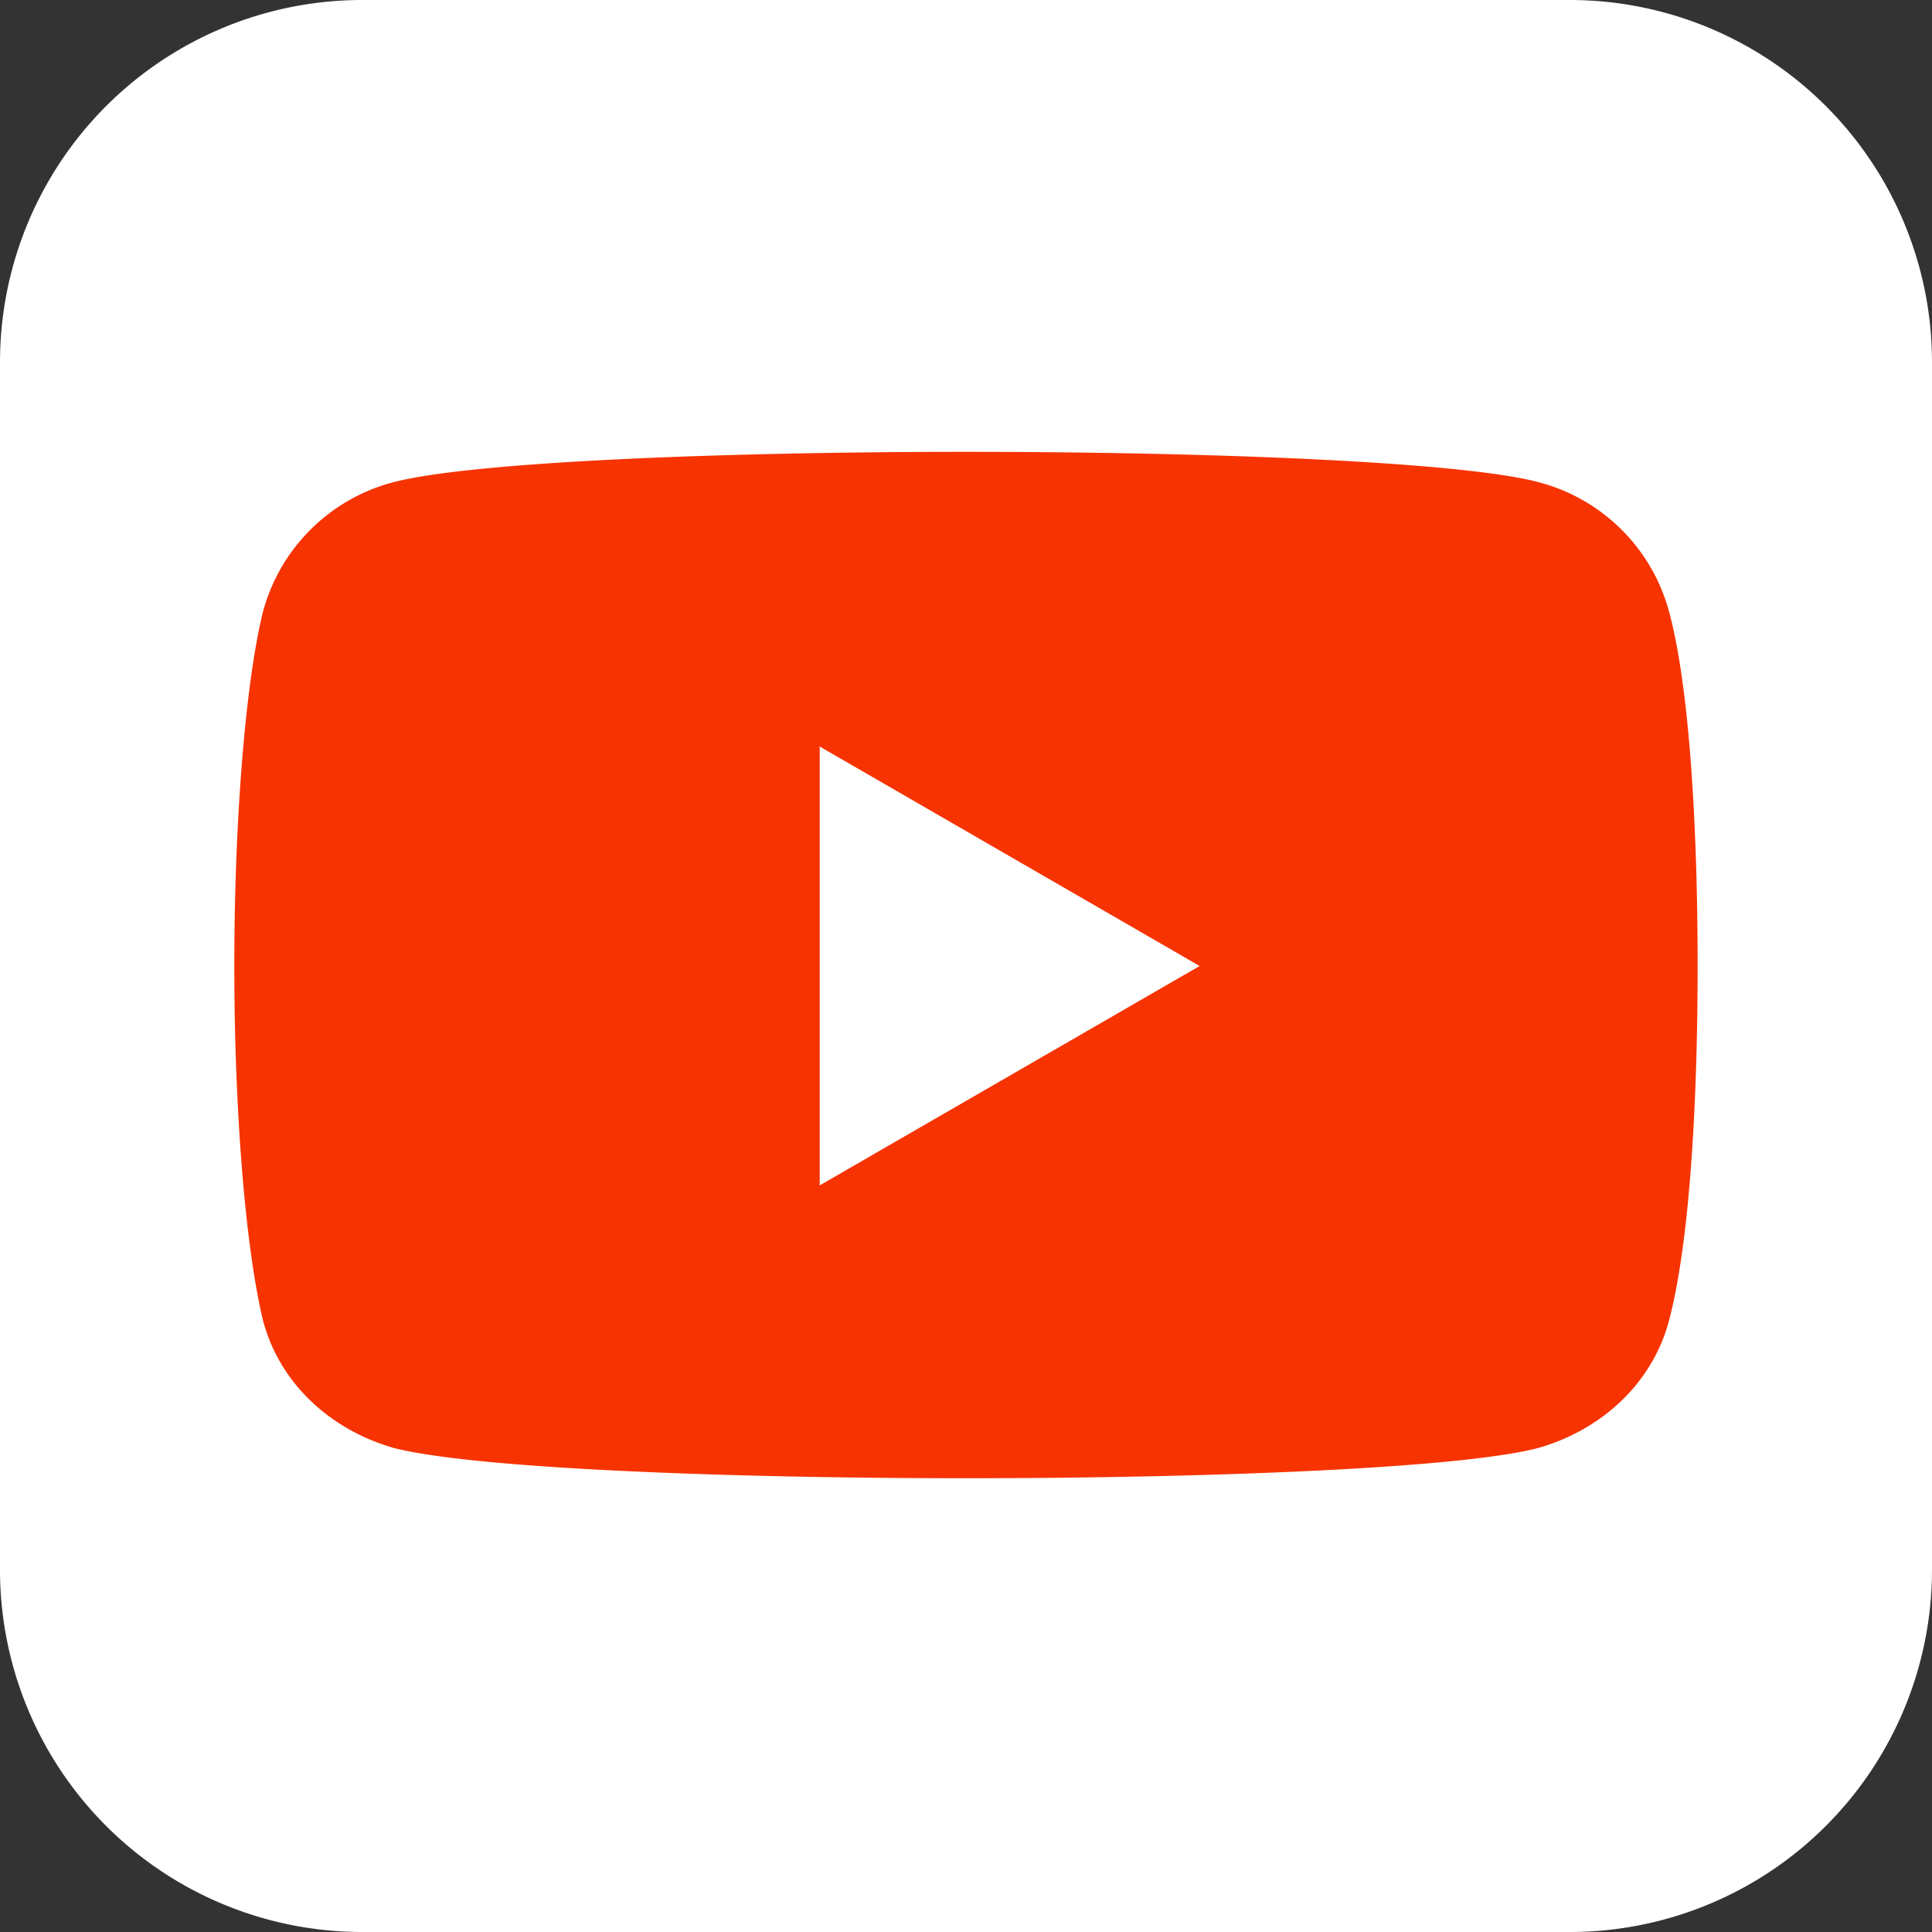
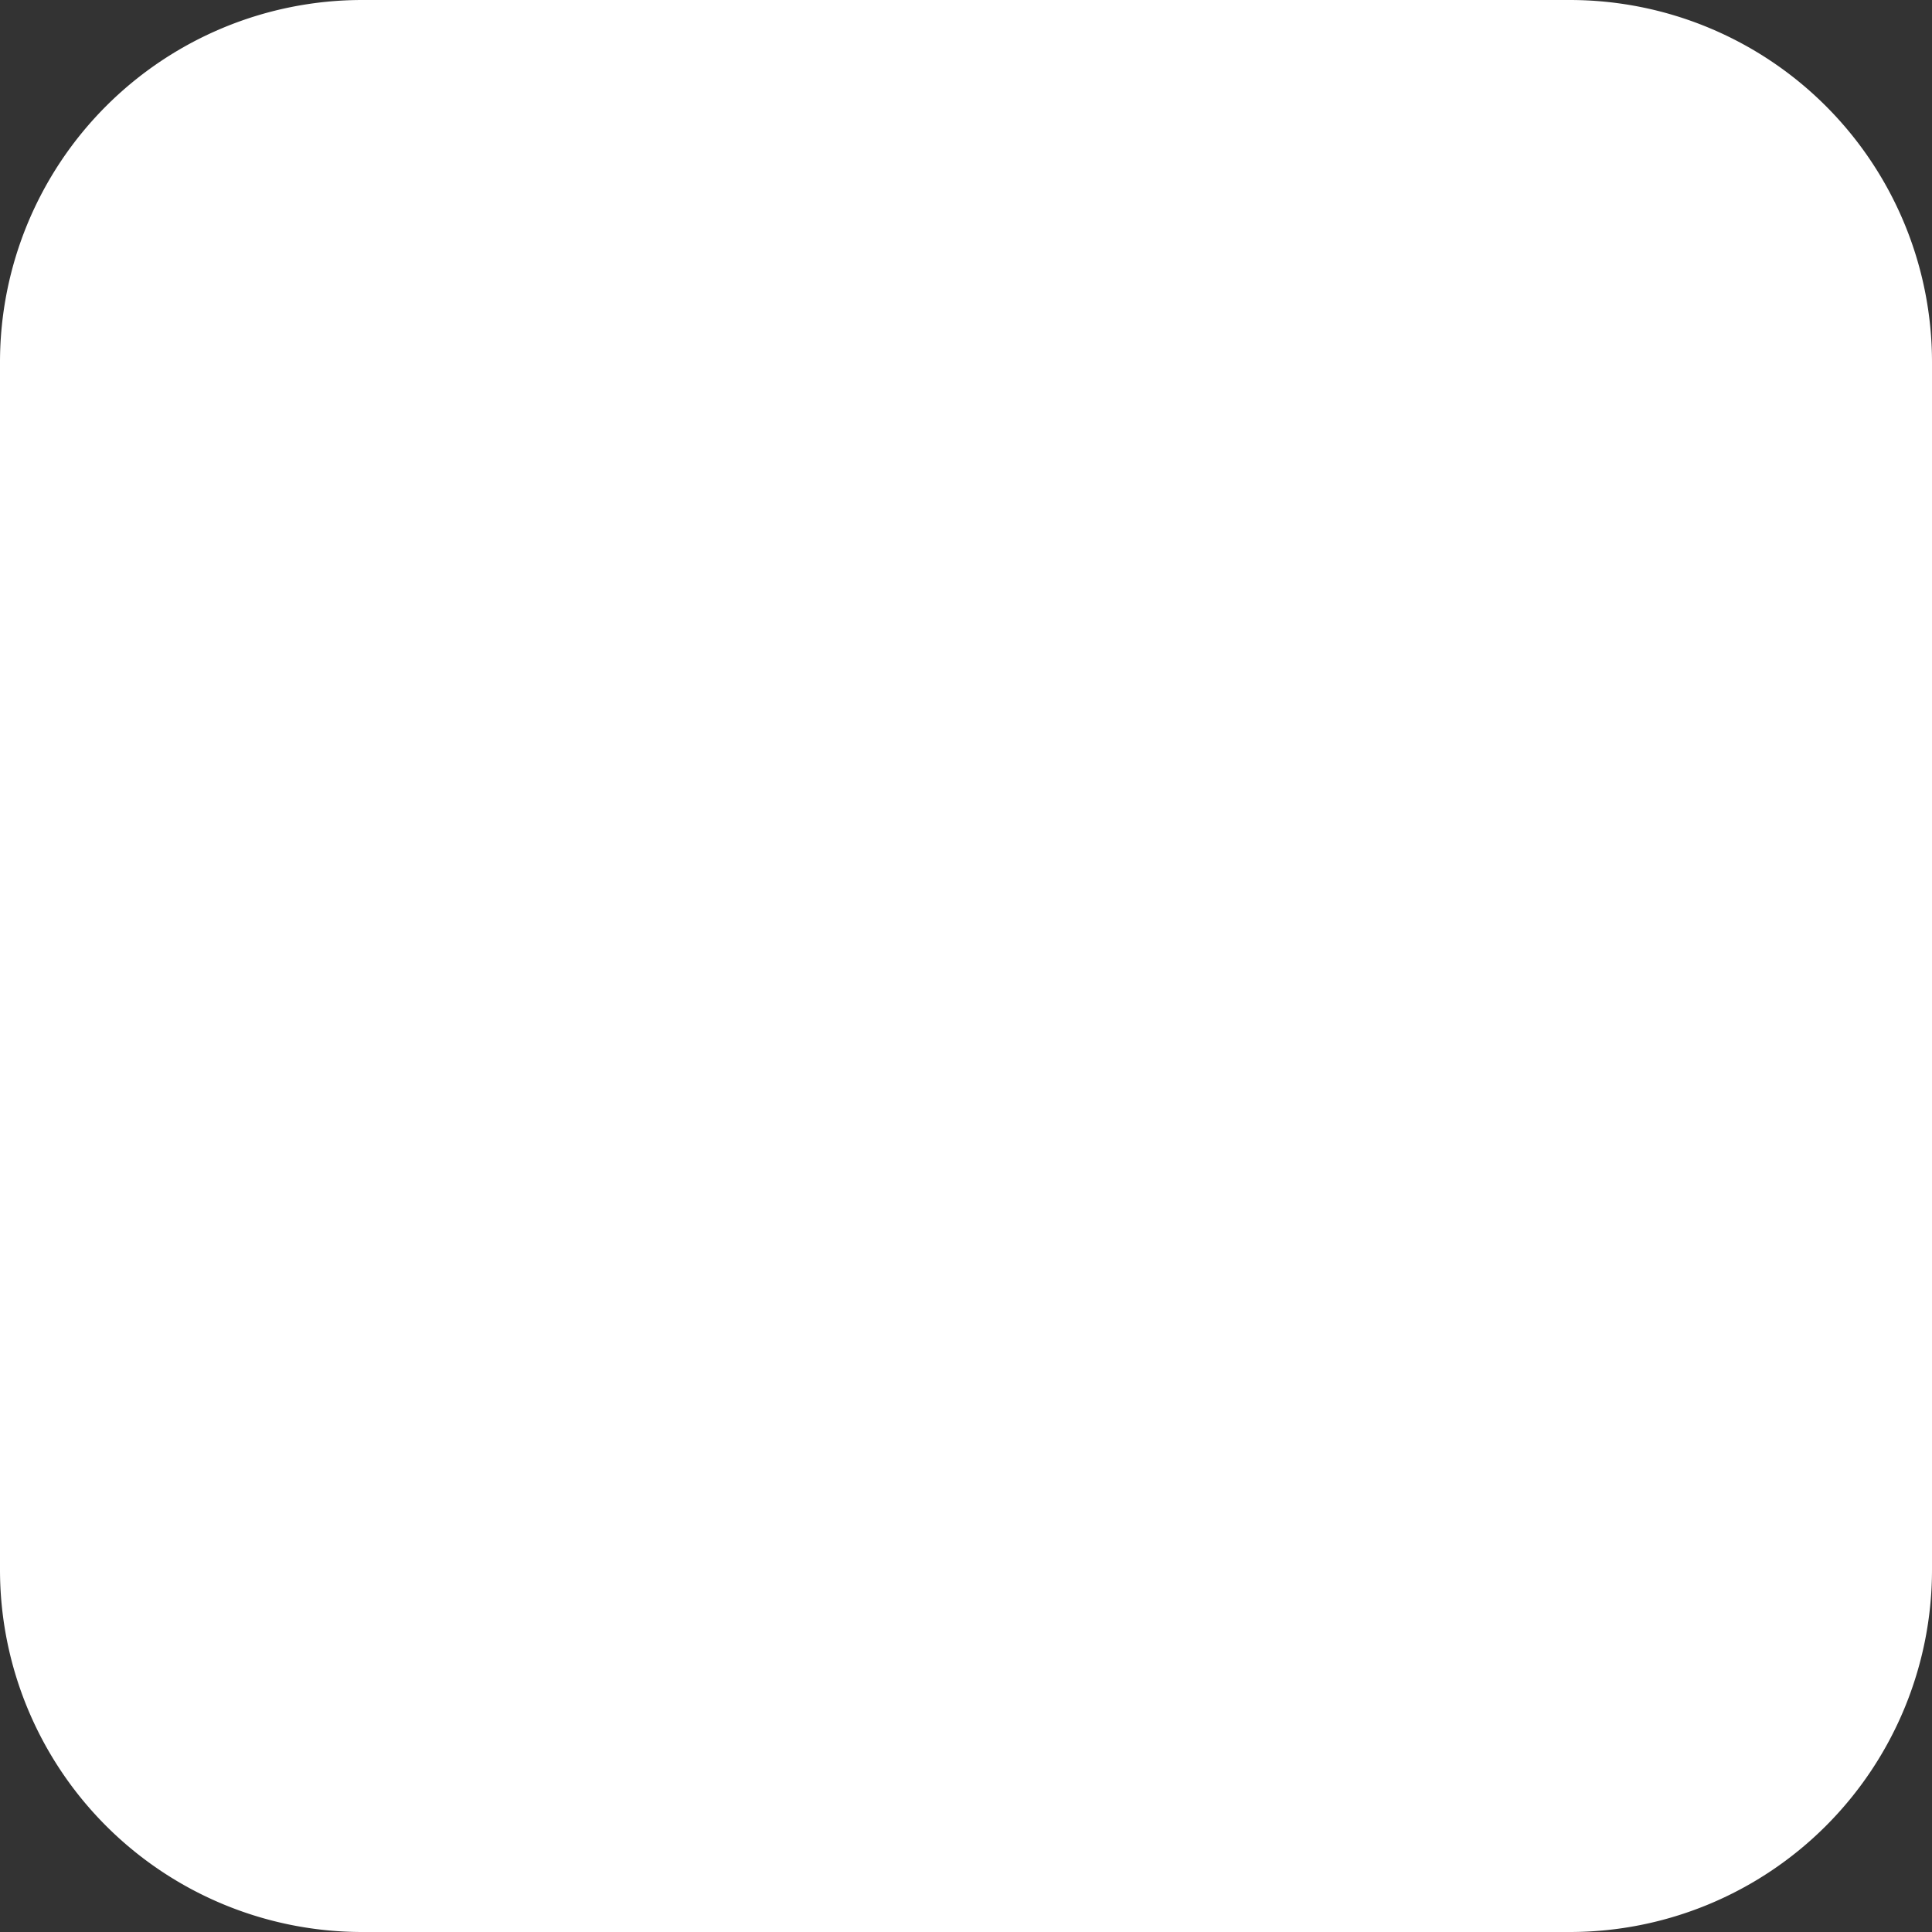
<svg xmlns="http://www.w3.org/2000/svg" width="32" height="32" fill="none">
  <rect width="100%" height="100%" fill="#333333" stroke="none" />
  <path d="M0 6a6 6 0 0 1 6-6h20a6 6 0 0 1 6 6v20a6 6 0 0 1-6 6H6a6 6 0 0 1-6-6V6z" fill="#fff" />
-   <path d="M6.507 23.979c1.28.336 5.386.505 9.493.505s8.248-.169 9.493-.505c1.044-.303 1.885-1.077 2.155-2.121.336-1.28.47-3.568.47-5.857 0-2.29-.134-4.612-.47-5.858a3.031 3.031 0 0 0-2.155-2.154c-1.245-.337-5.386-.505-9.493-.505s-8.214.168-9.493.505a3.031 3.031 0 0 0-2.154 2.154c-.303 1.246-.472 3.568-.472 5.858 0 2.289.169 4.578.472 5.857.269 1.044 1.11 1.818 2.154 2.12zm7.07-4.343v-7.271L19.87 16l-6.295 3.635z" fill="#F73301" />
</svg>